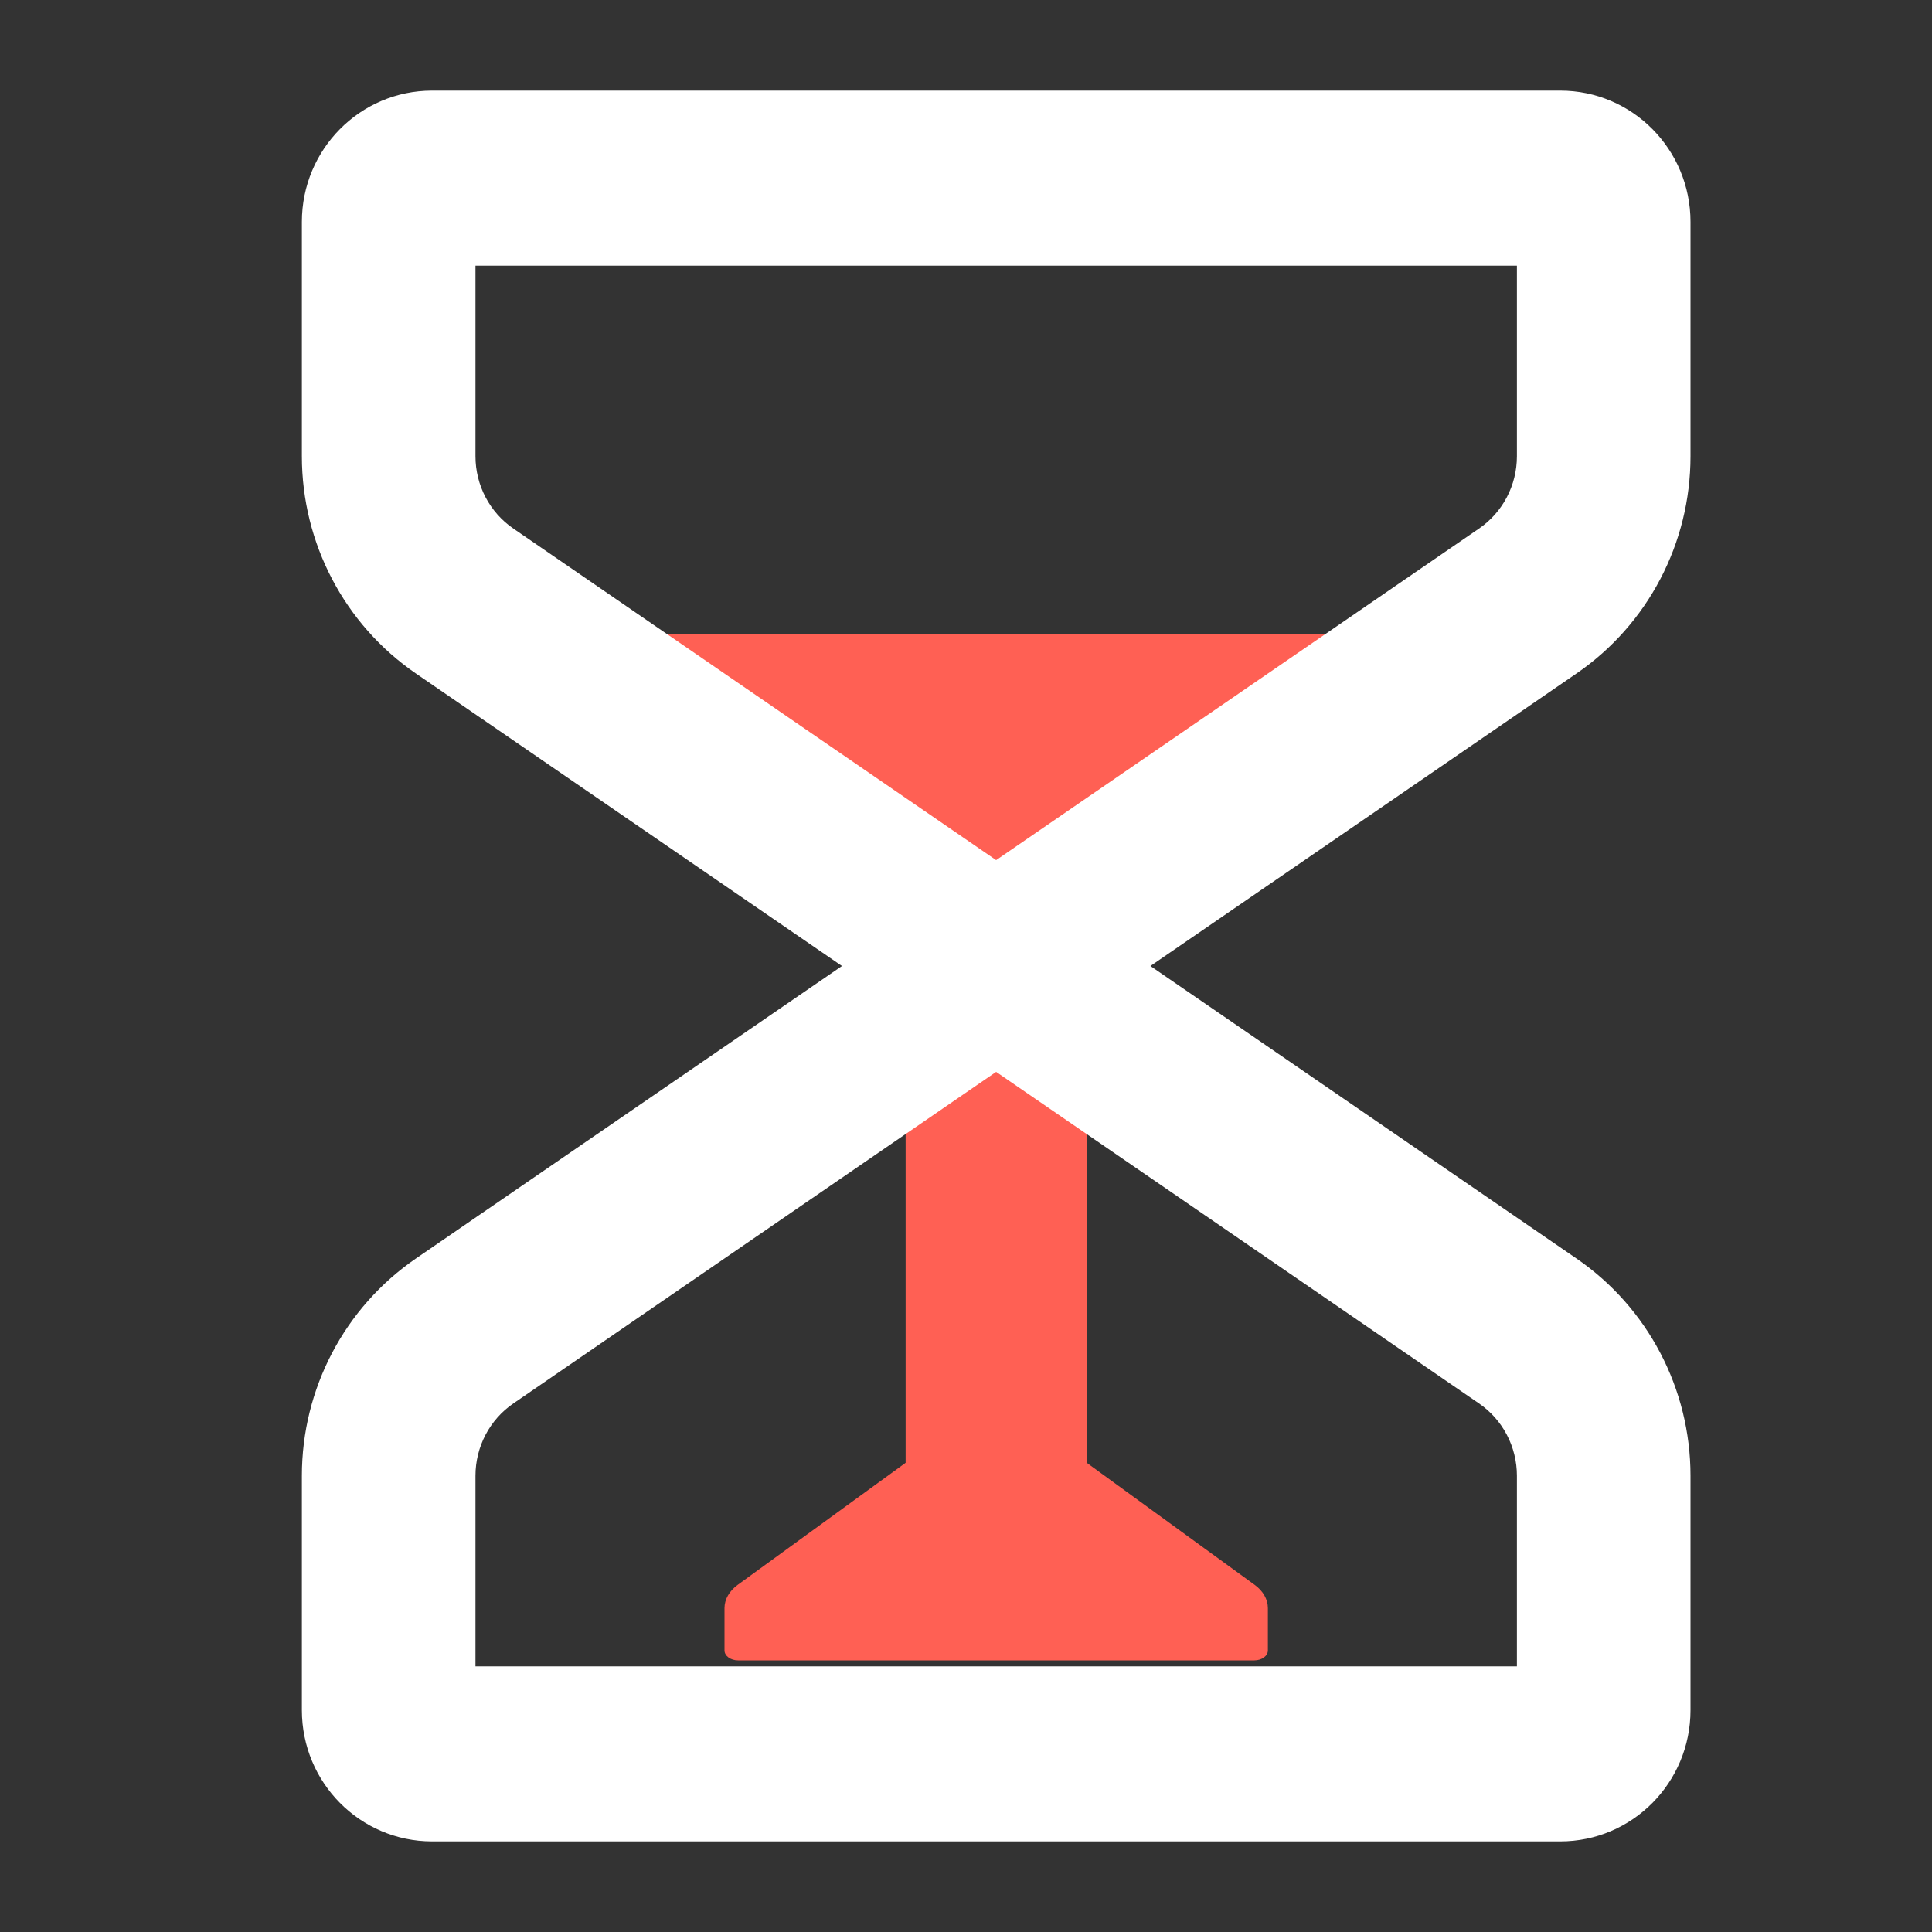
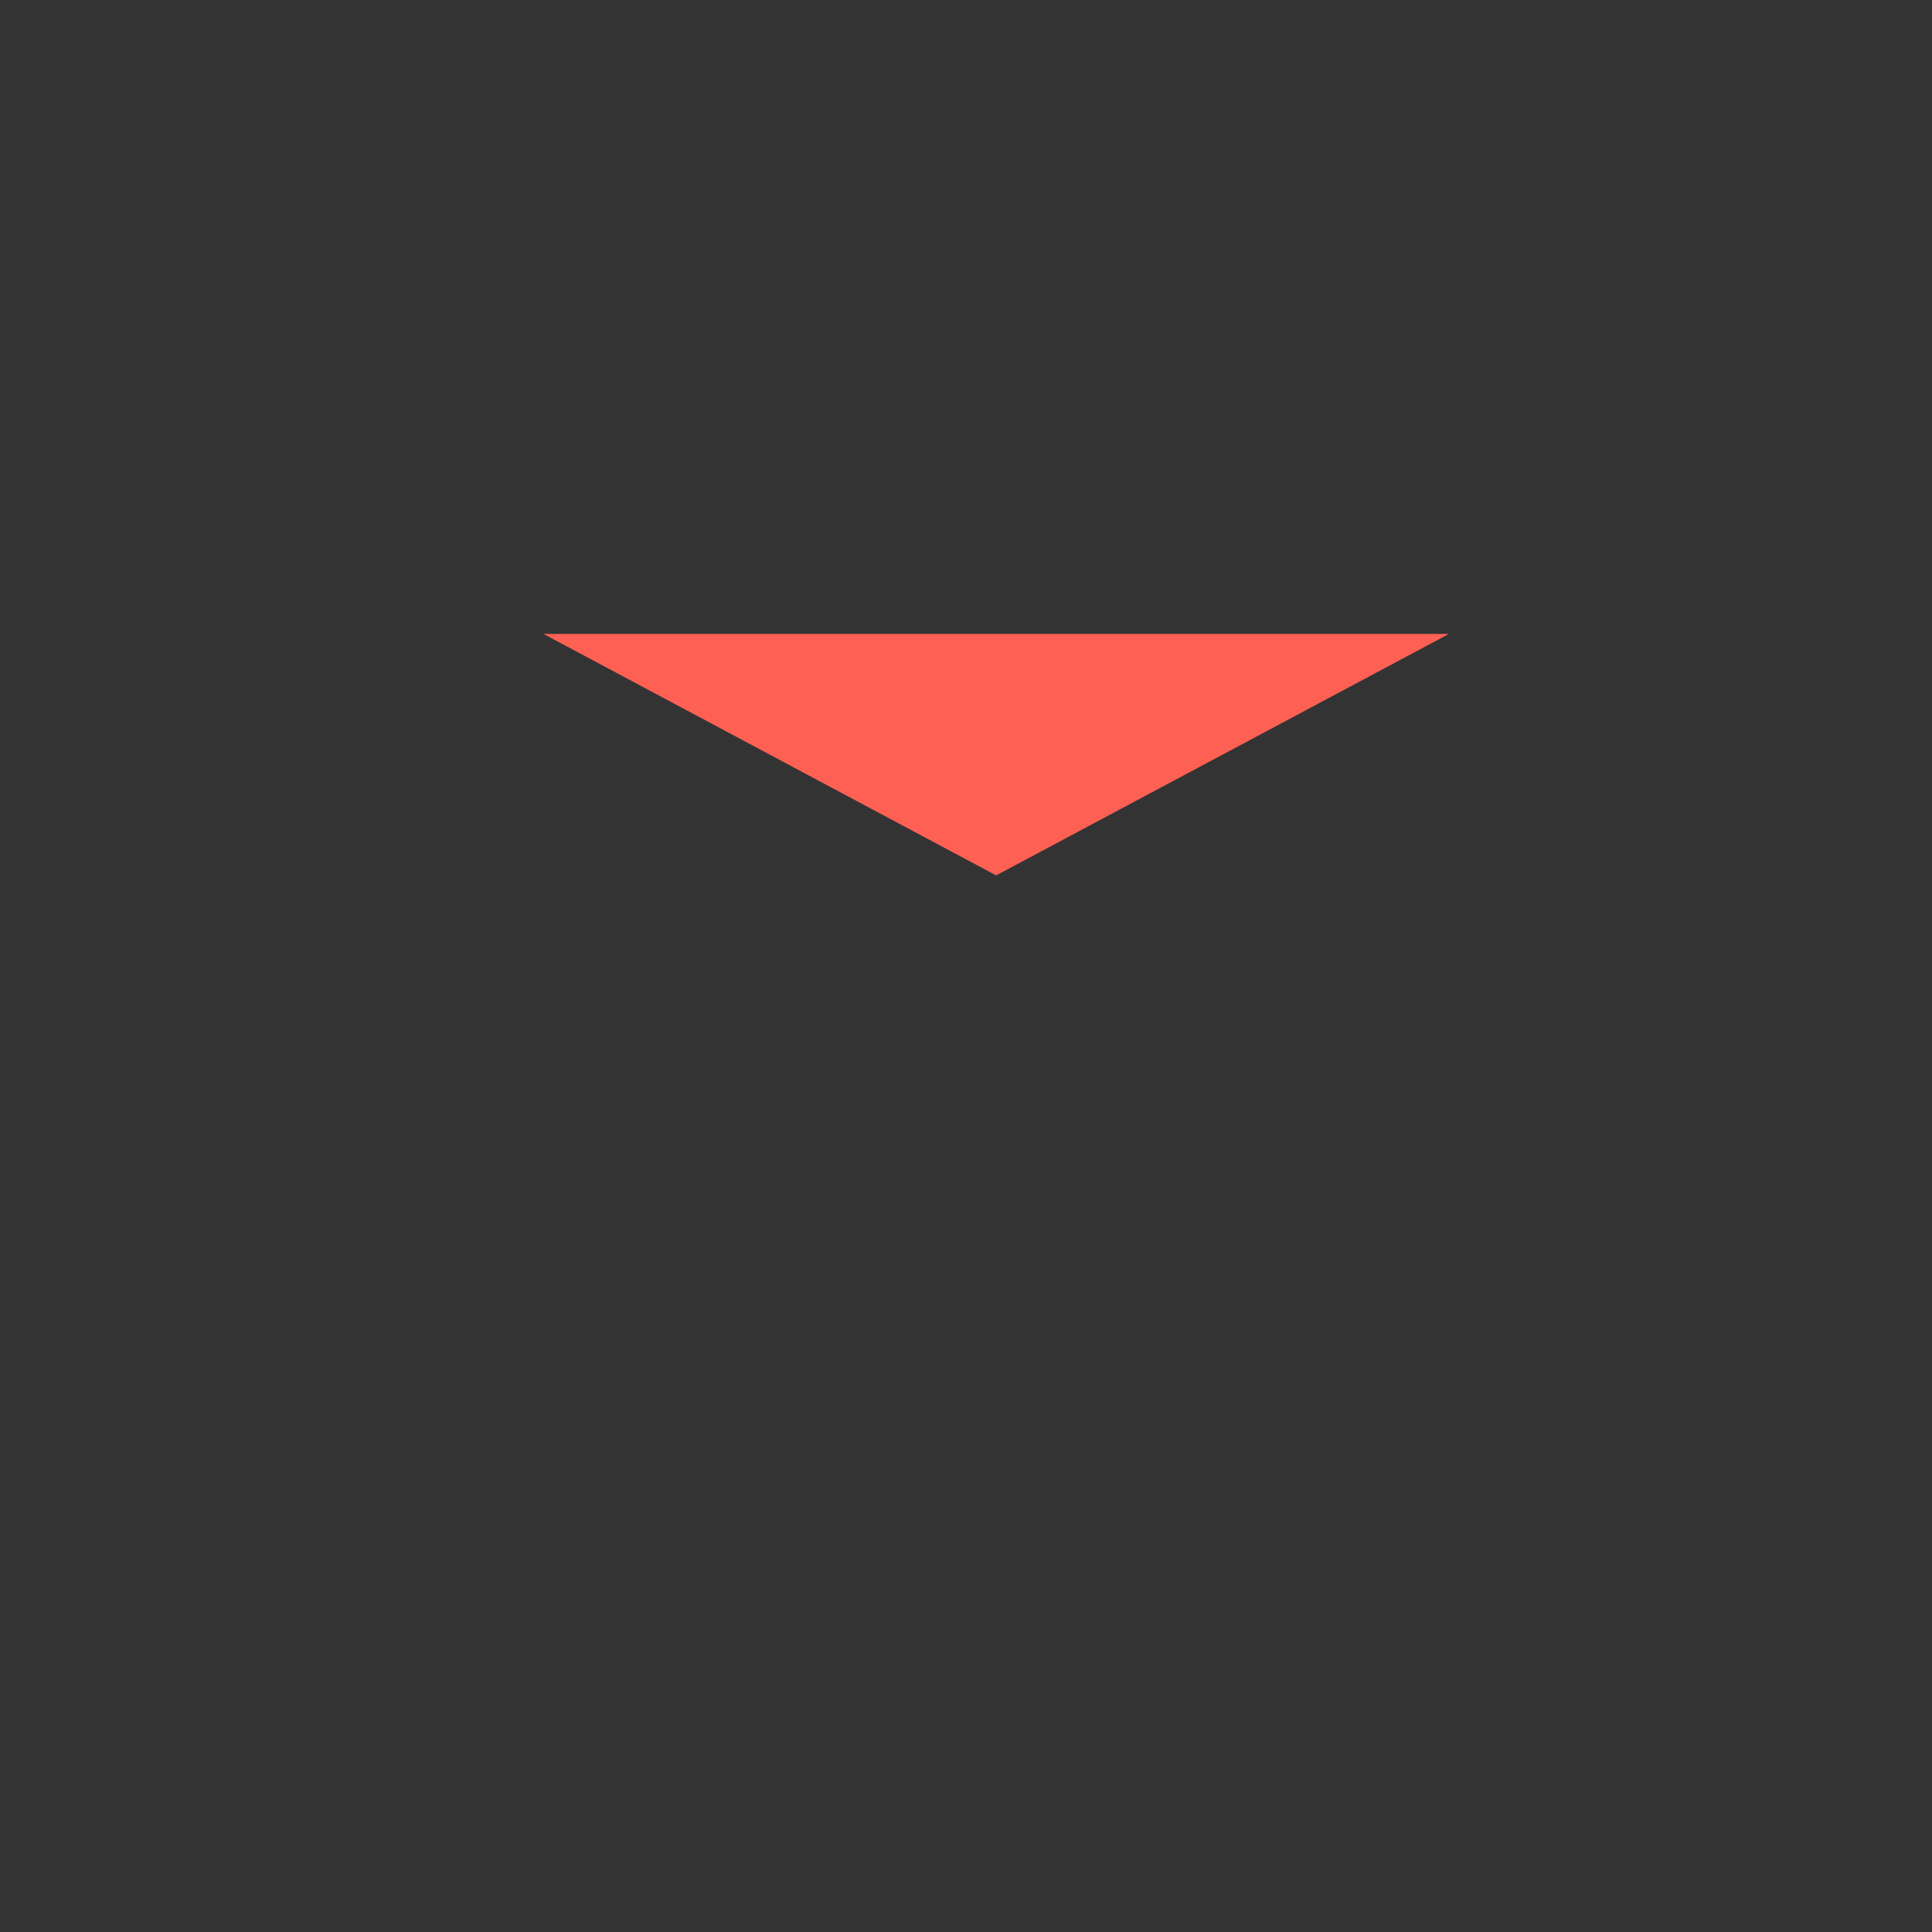
<svg xmlns="http://www.w3.org/2000/svg" width="20" height="20" viewBox="0 0 20 20" fill="none">
  <rect x="0" y="0" width="20" height="20" fill="#333333" stroke="none" />
-   <path d="M13.125 16.647V17.085C13.125 17.142 13.062 17.188 12.984 17.188H7.641C7.563 17.188 7.5 17.142 7.5 17.085V16.647C7.5 16.557 7.549 16.47 7.637 16.406L9.782 14.847C10.075 14.634 10.55 14.634 10.843 14.847L12.988 16.406C13.076 16.47 13.125 16.557 13.125 16.647Z" fill="#FF6054" />
  <path d="M10.312 9.062L15 6.562H5.625L10.312 9.062Z" fill="#FF6054" />
-   <path fill-rule="evenodd" clip-rule="evenodd" d="M10.312 6.875C10.83 6.875 11.25 7.435 11.25 8.125V15.625C11.25 16.315 10.83 16.875 10.312 16.875C9.795 16.875 9.375 16.315 9.375 15.625V8.125C9.375 7.435 9.795 6.875 10.312 6.875Z" fill="#FF6054" />
-   <path fill-rule="evenodd" clip-rule="evenodd" d="M4.922 2.75V4.723C4.922 5.023 5.069 5.304 5.315 5.472L10.312 8.904L15.31 5.472C15.556 5.304 15.703 5.023 15.703 4.723V2.75H4.922ZM11.909 10L16.321 6.971C17.059 6.464 17.5 5.623 17.5 4.723V2.297C17.5 1.546 16.897 0.938 16.152 0.938H4.473C3.728 0.938 3.125 1.546 3.125 2.297V4.723C3.125 5.623 3.566 6.464 4.304 6.971L8.716 10L4.304 13.029C3.566 13.536 3.125 14.377 3.125 15.277V17.703C3.125 18.454 3.728 19.062 4.473 19.062H16.152C16.897 19.062 17.5 18.454 17.5 17.703V15.277C17.5 14.377 17.059 13.536 16.321 13.029L11.909 10ZM10.312 11.096L5.315 14.528C5.069 14.696 4.922 14.977 4.922 15.277V17.25H15.703V15.277C15.703 14.977 15.556 14.696 15.31 14.528L10.312 11.096Z" fill="white" />
</svg>